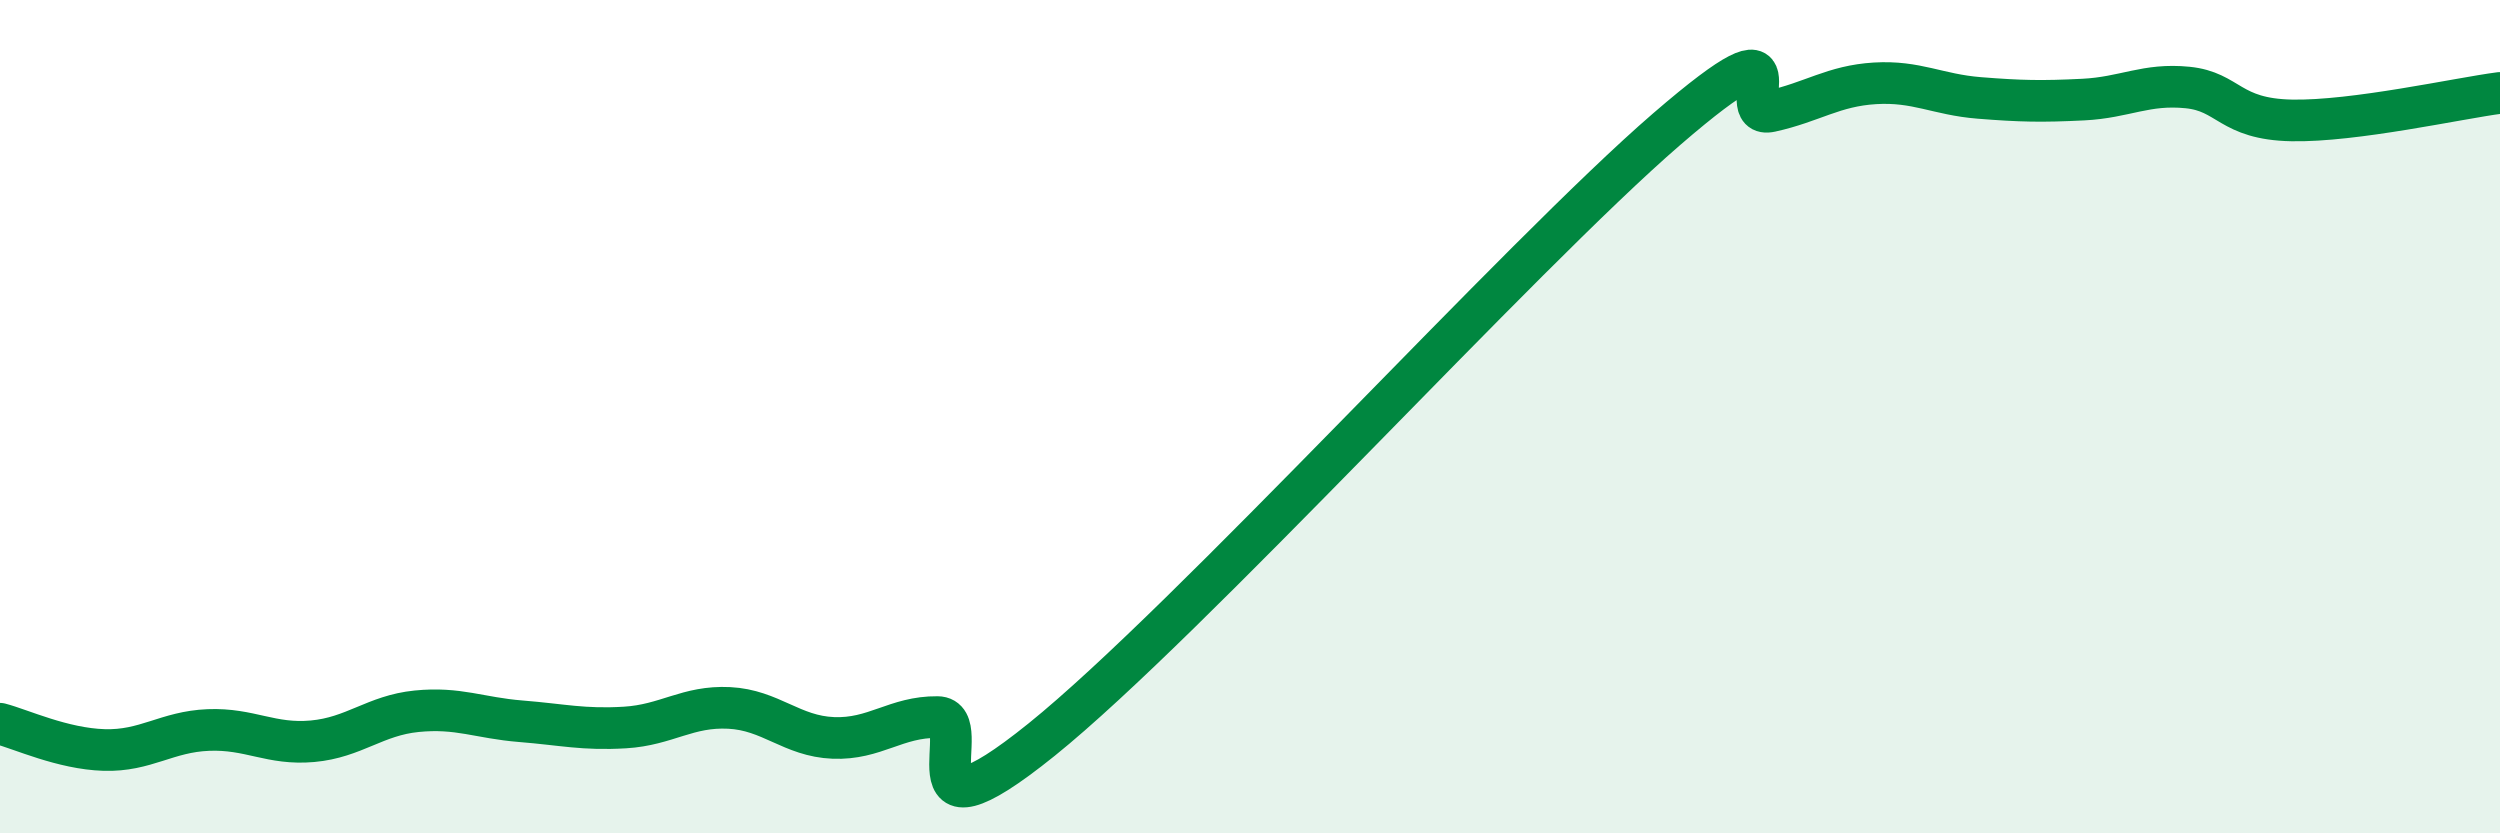
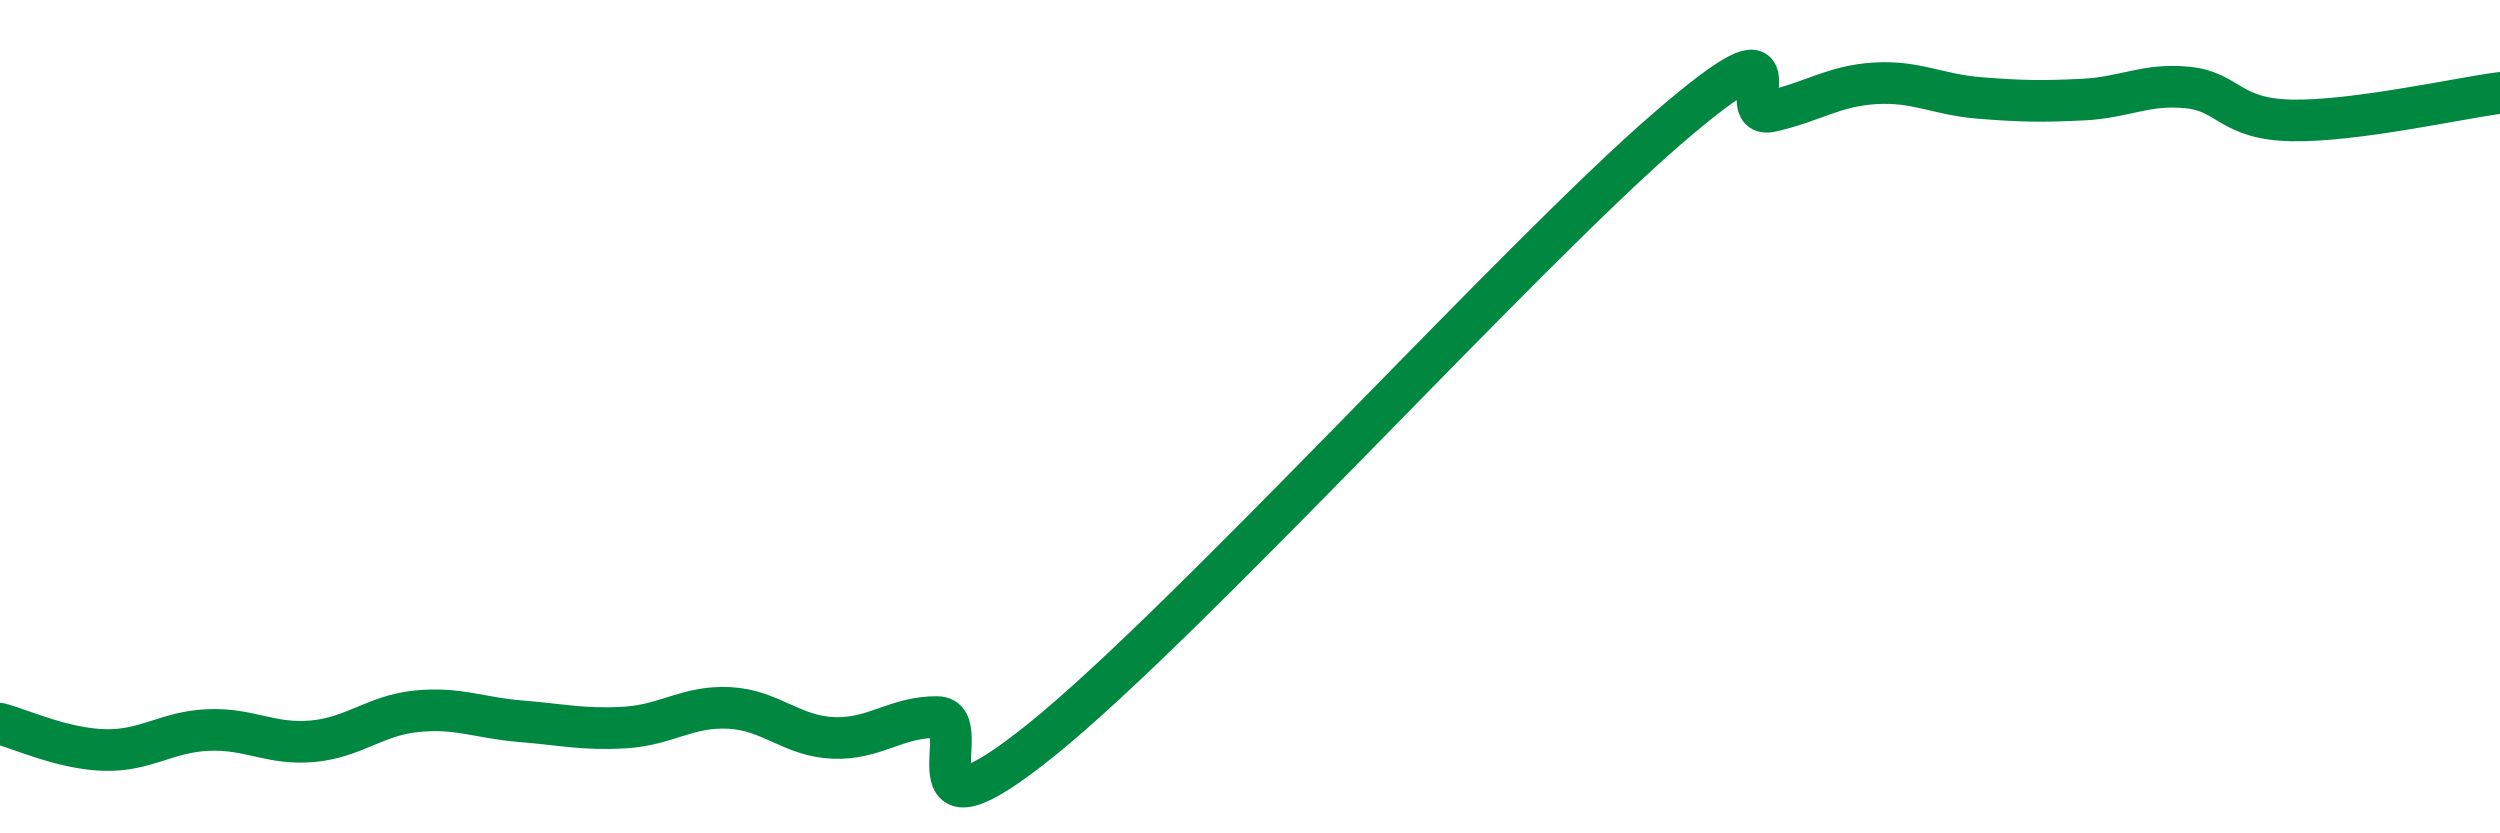
<svg xmlns="http://www.w3.org/2000/svg" width="60" height="20" viewBox="0 0 60 20">
-   <path d="M 0,17.37 C 0.5,17.5 1.5,17.97 2.5,18 C 3.5,18.03 4,17.56 5,17.52 C 6,17.48 6.5,17.88 7.5,17.79 C 8.5,17.7 9,17.17 10,17.07 C 11,16.97 11.5,17.23 12.5,17.31 C 13.5,17.39 14,17.52 15,17.46 C 16,17.4 16.5,16.94 17.5,16.99 C 18.5,17.04 19,17.67 20,17.71 C 21,17.75 21.5,17.2 22.5,17.21 C 23.5,17.22 21.5,20.57 25,17.75 C 28.5,14.93 36.5,6.12 40,3.1 C 43.5,0.08 41.5,2.89 42.5,2.67 C 43.5,2.45 44,2.06 45,2 C 46,1.94 46.5,2.27 47.5,2.35 C 48.5,2.43 49,2.44 50,2.39 C 51,2.34 51.5,2 52.5,2.1 C 53.5,2.2 53.5,2.86 55,2.89 C 56.5,2.92 59,2.36 60,2.23L60 20L0 20Z" fill="#008740" opacity="0.1" stroke-linecap="round" stroke-linejoin="round" />
  <path d="M 0,17.37 C 0.5,17.5 1.5,17.97 2.5,18 C 3.5,18.03 4,17.56 5,17.52 C 6,17.48 6.5,17.88 7.5,17.79 C 8.5,17.7 9,17.17 10,17.07 C 11,16.97 11.5,17.23 12.5,17.31 C 13.5,17.39 14,17.52 15,17.46 C 16,17.4 16.5,16.94 17.5,16.99 C 18.5,17.04 19,17.67 20,17.71 C 21,17.75 21.5,17.2 22.5,17.21 C 23.5,17.22 21.5,20.57 25,17.75 C 28.5,14.93 36.5,6.12 40,3.1 C 43.5,0.08 41.5,2.89 42.5,2.67 C 43.5,2.45 44,2.06 45,2 C 46,1.94 46.5,2.27 47.5,2.35 C 48.5,2.43 49,2.44 50,2.39 C 51,2.34 51.5,2 52.5,2.1 C 53.5,2.2 53.5,2.86 55,2.89 C 56.5,2.92 59,2.36 60,2.23" stroke="#008740" stroke-width="1" fill="none" stroke-linecap="round" stroke-linejoin="round" />
</svg>